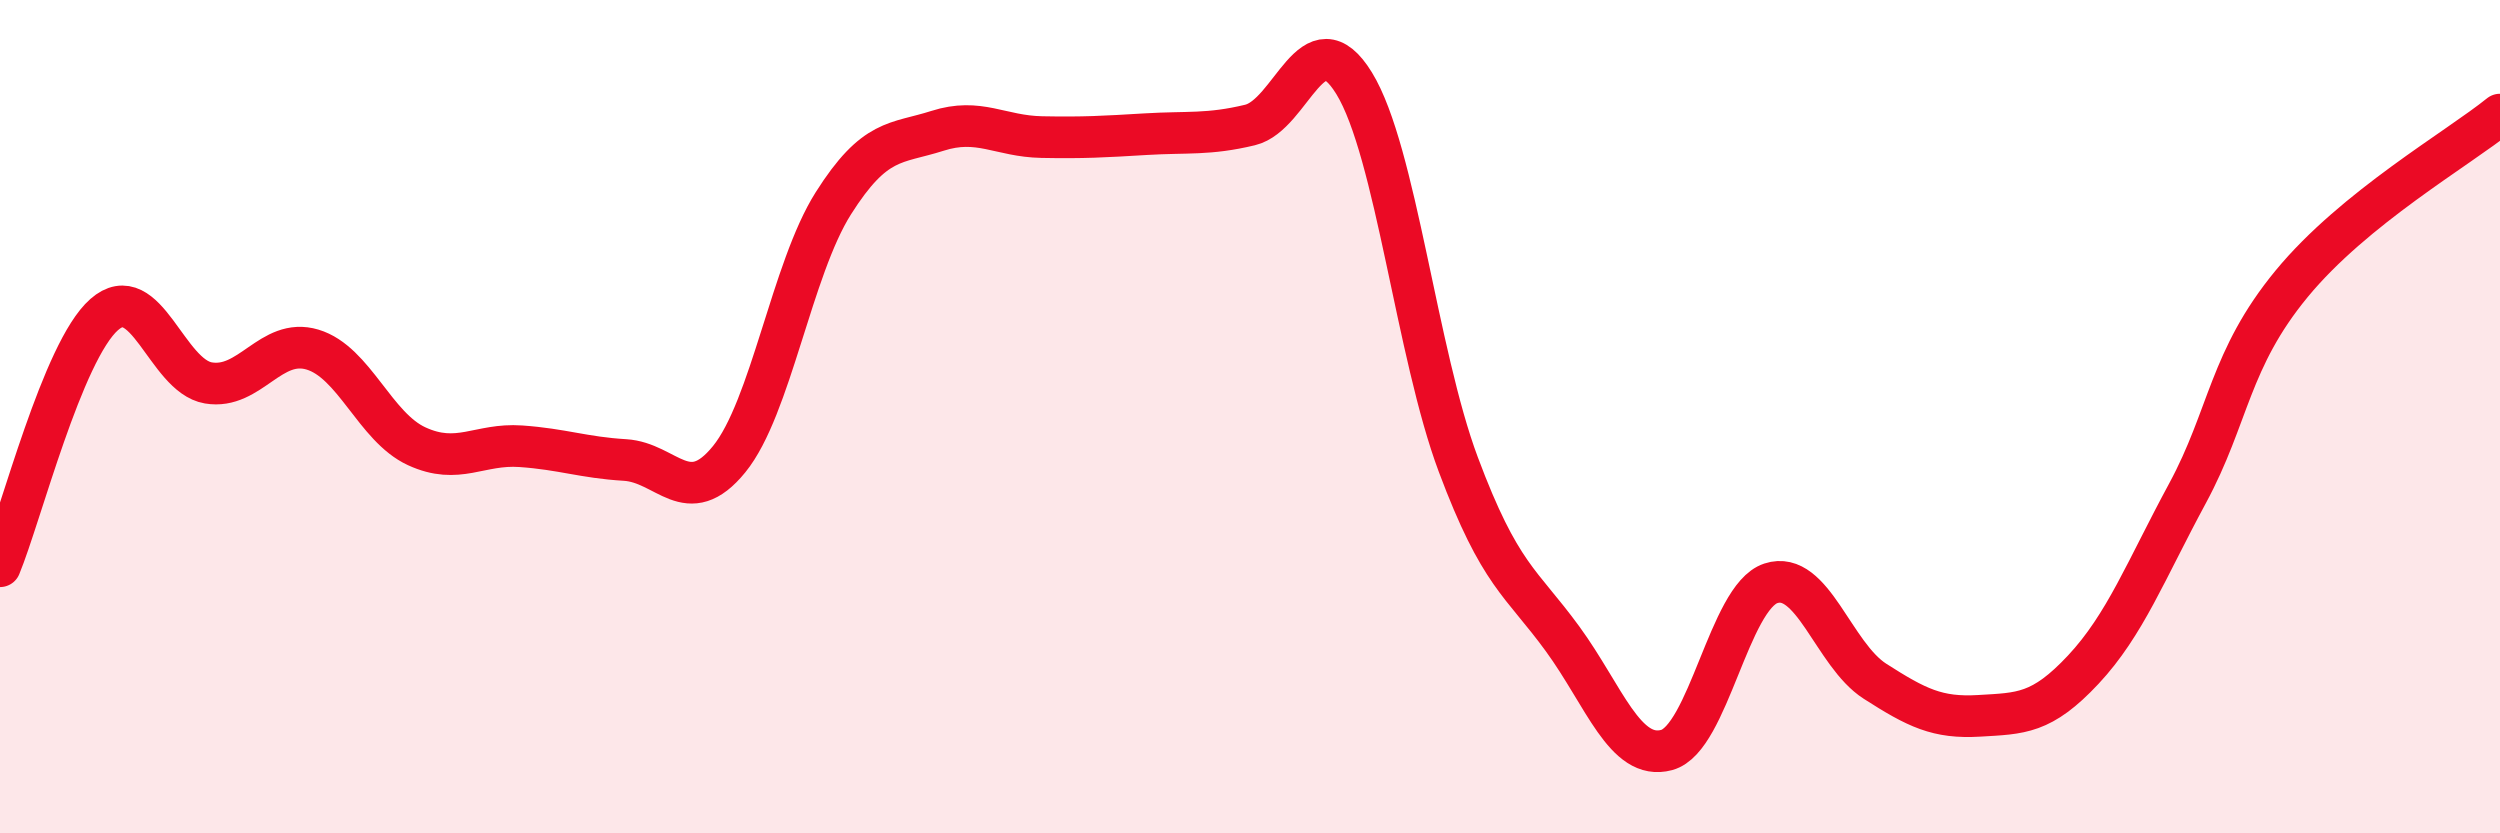
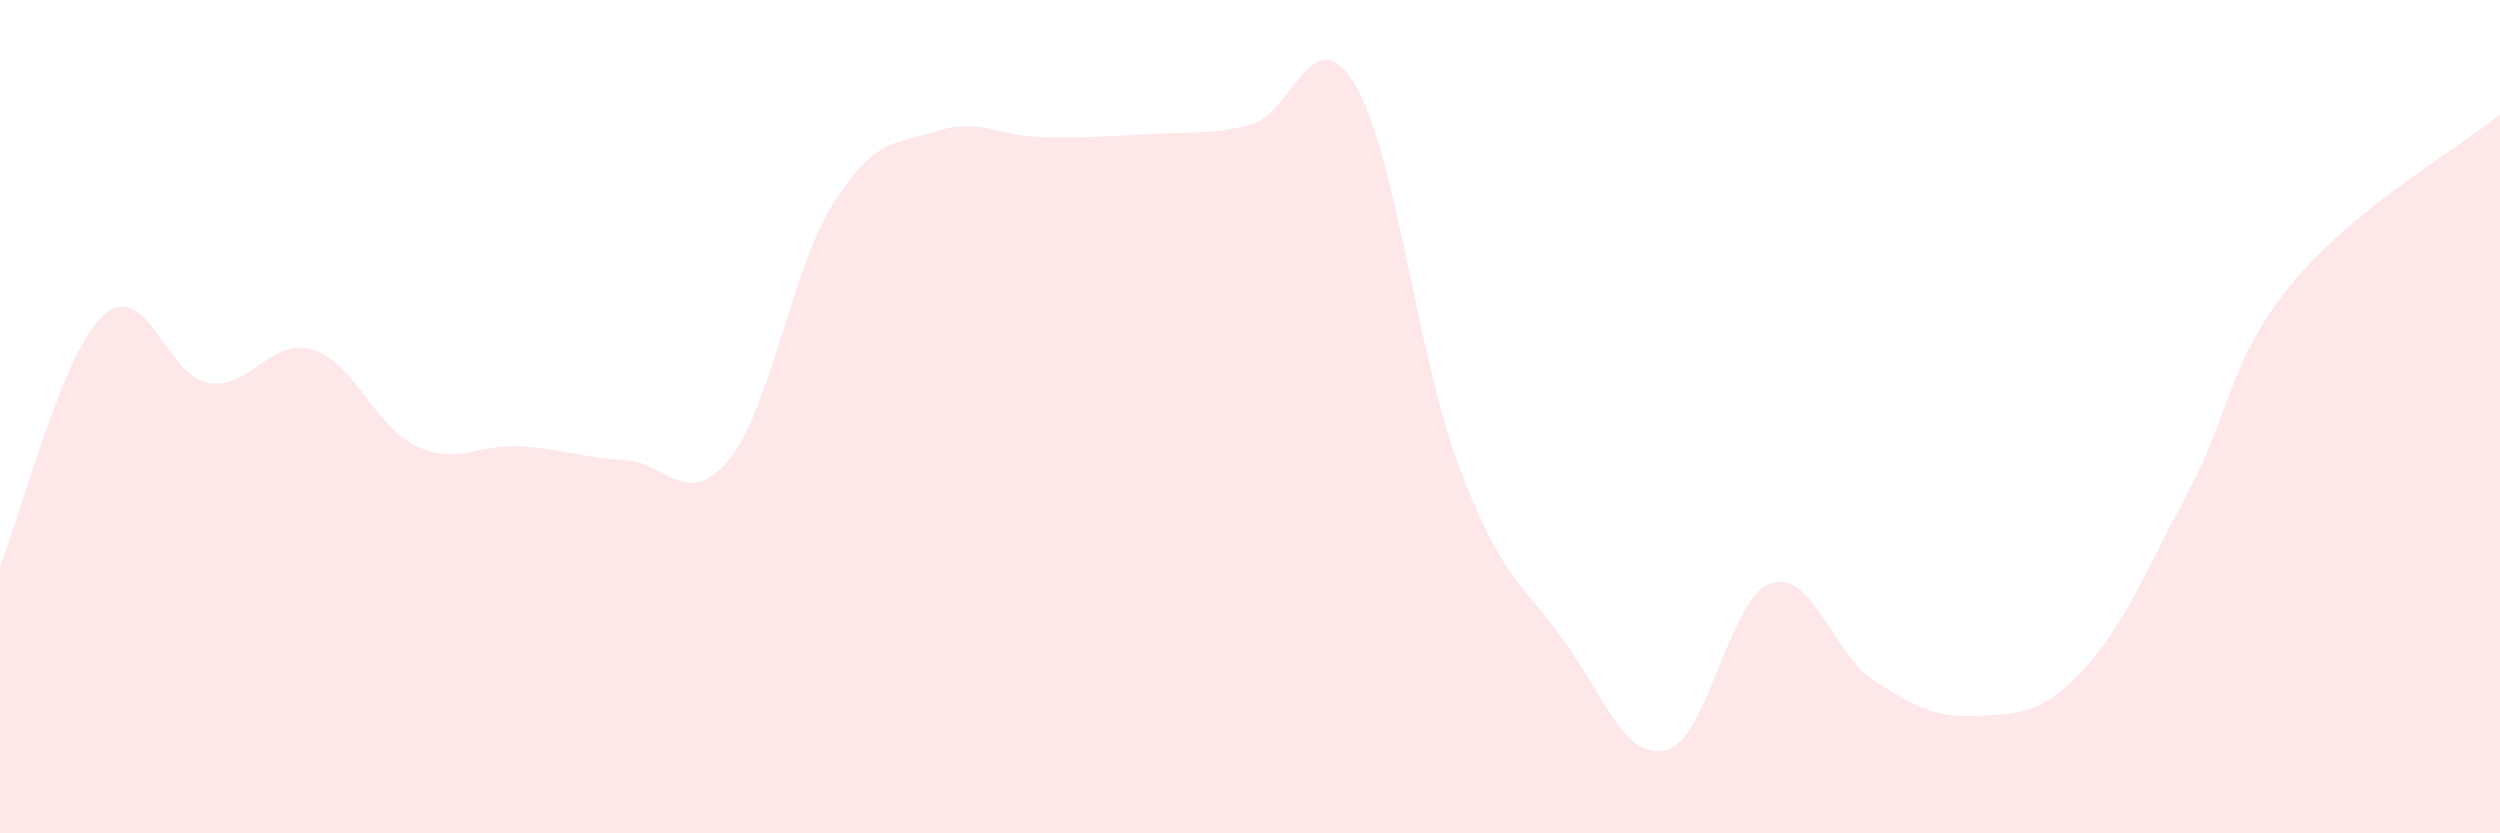
<svg xmlns="http://www.w3.org/2000/svg" width="60" height="20" viewBox="0 0 60 20">
  <path d="M 0,13.59 C 0.5,12.38 1.5,8.43 2.5,7.55 C 3.5,6.67 4,9.02 5,9.19 C 6,9.36 6.5,8.09 7.5,8.39 C 8.5,8.69 9,10.25 10,10.71 C 11,11.17 11.5,10.64 12.5,10.71 C 13.5,10.78 14,10.98 15,11.04 C 16,11.1 16.5,12.25 17.5,11.02 C 18.5,9.79 19,6.46 20,4.88 C 21,3.3 21.5,3.46 22.5,3.14 C 23.5,2.82 24,3.27 25,3.29 C 26,3.31 26.5,3.28 27.5,3.22 C 28.5,3.16 29,3.24 30,3 C 31,2.76 31.5,0.37 32.5,2 C 33.5,3.63 34,8.48 35,11.15 C 36,13.82 36.5,13.96 37.5,15.33 C 38.5,16.7 39,18.27 40,18 C 41,17.73 41.5,14.33 42.5,14 C 43.5,13.67 44,15.71 45,16.35 C 46,16.99 46.5,17.24 47.5,17.18 C 48.5,17.12 49,17.14 50,16.07 C 51,15 51.5,13.69 52.5,11.84 C 53.5,9.99 53.5,8.63 55,6.81 C 56.5,4.99 59,3.56 60,2.75L60 20L0 20Z" fill="#EB0A25" opacity="0.1" stroke-linecap="round" stroke-linejoin="round" />
-   <path d="M 0,13.59 C 0.5,12.38 1.5,8.43 2.5,7.55 C 3.5,6.67 4,9.02 5,9.19 C 6,9.36 6.5,8.09 7.5,8.39 C 8.5,8.69 9,10.25 10,10.71 C 11,11.17 11.5,10.64 12.5,10.71 C 13.5,10.78 14,10.98 15,11.04 C 16,11.1 16.5,12.25 17.5,11.02 C 18.5,9.79 19,6.46 20,4.88 C 21,3.3 21.5,3.46 22.5,3.14 C 23.5,2.82 24,3.27 25,3.29 C 26,3.31 26.5,3.28 27.5,3.22 C 28.5,3.16 29,3.24 30,3 C 31,2.76 31.5,0.37 32.5,2 C 33.5,3.63 34,8.48 35,11.15 C 36,13.82 36.5,13.96 37.5,15.33 C 38.5,16.7 39,18.27 40,18 C 41,17.73 41.5,14.33 42.5,14 C 43.5,13.67 44,15.71 45,16.35 C 46,16.99 46.5,17.24 47.5,17.18 C 48.5,17.12 49,17.14 50,16.07 C 51,15 51.5,13.69 52.5,11.84 C 53.5,9.99 53.5,8.63 55,6.81 C 56.5,4.99 59,3.56 60,2.75" stroke="#EB0A25" stroke-width="1" fill="none" stroke-linecap="round" stroke-linejoin="round" />
</svg>